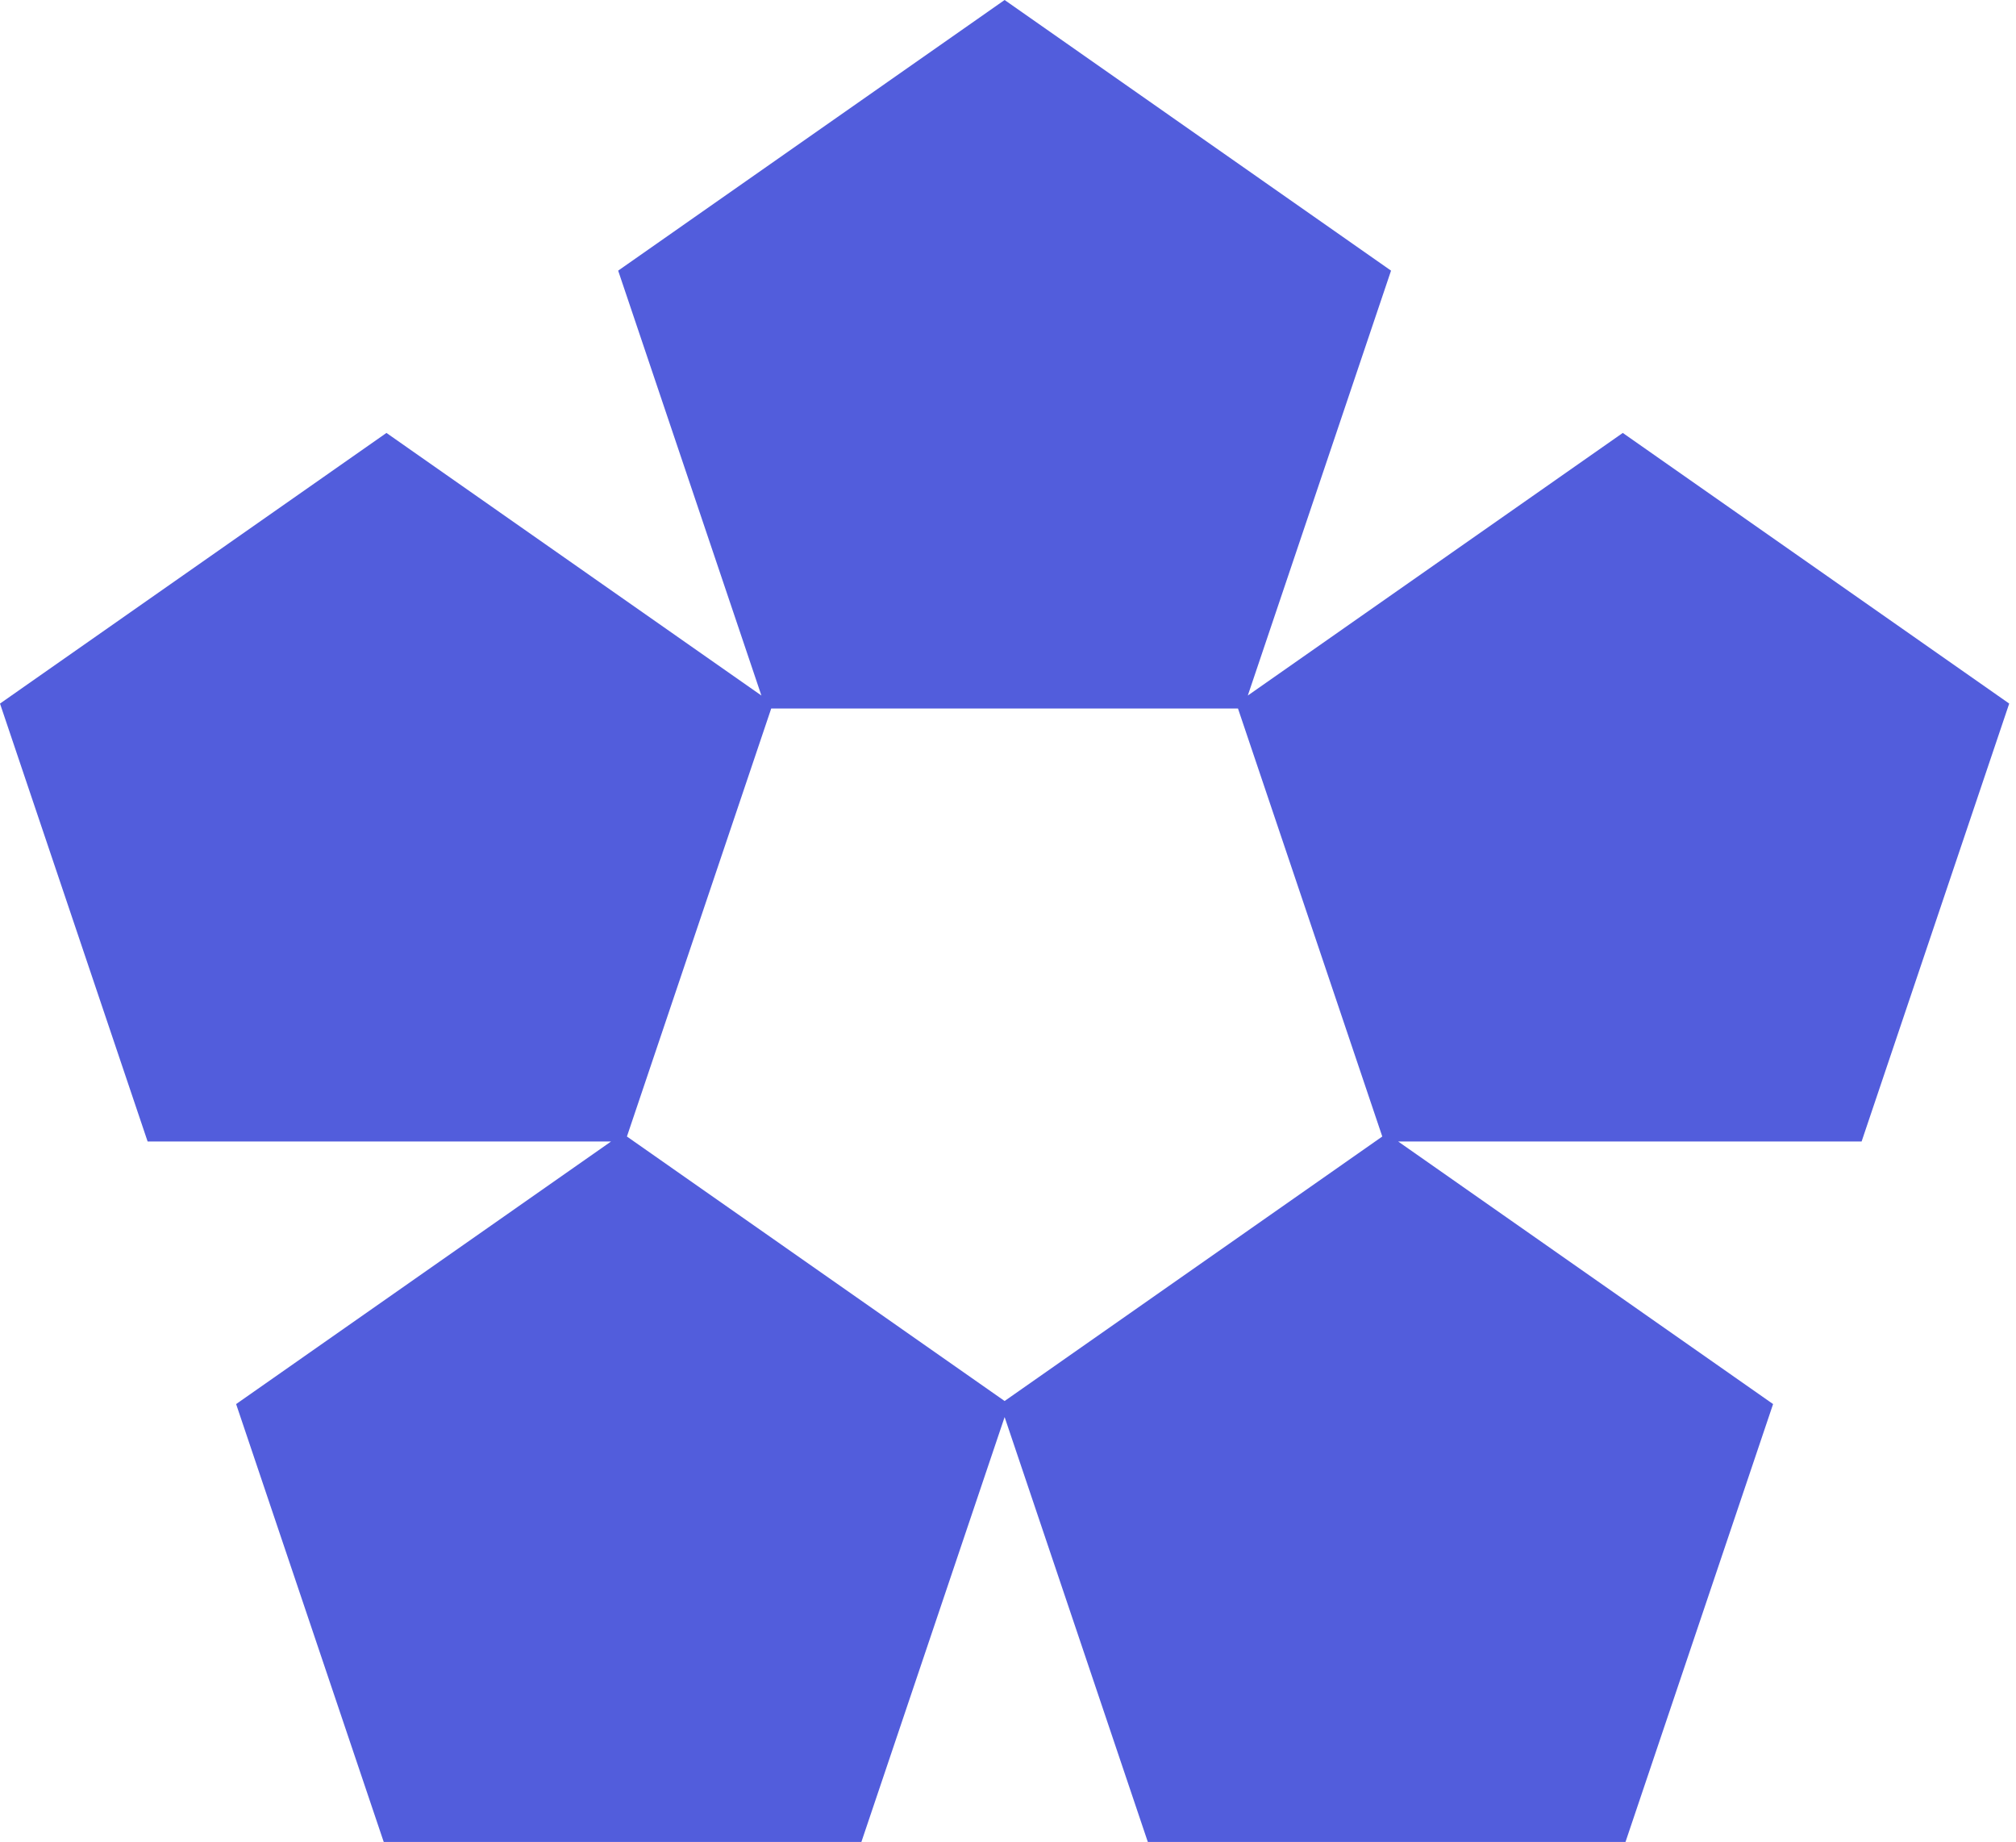
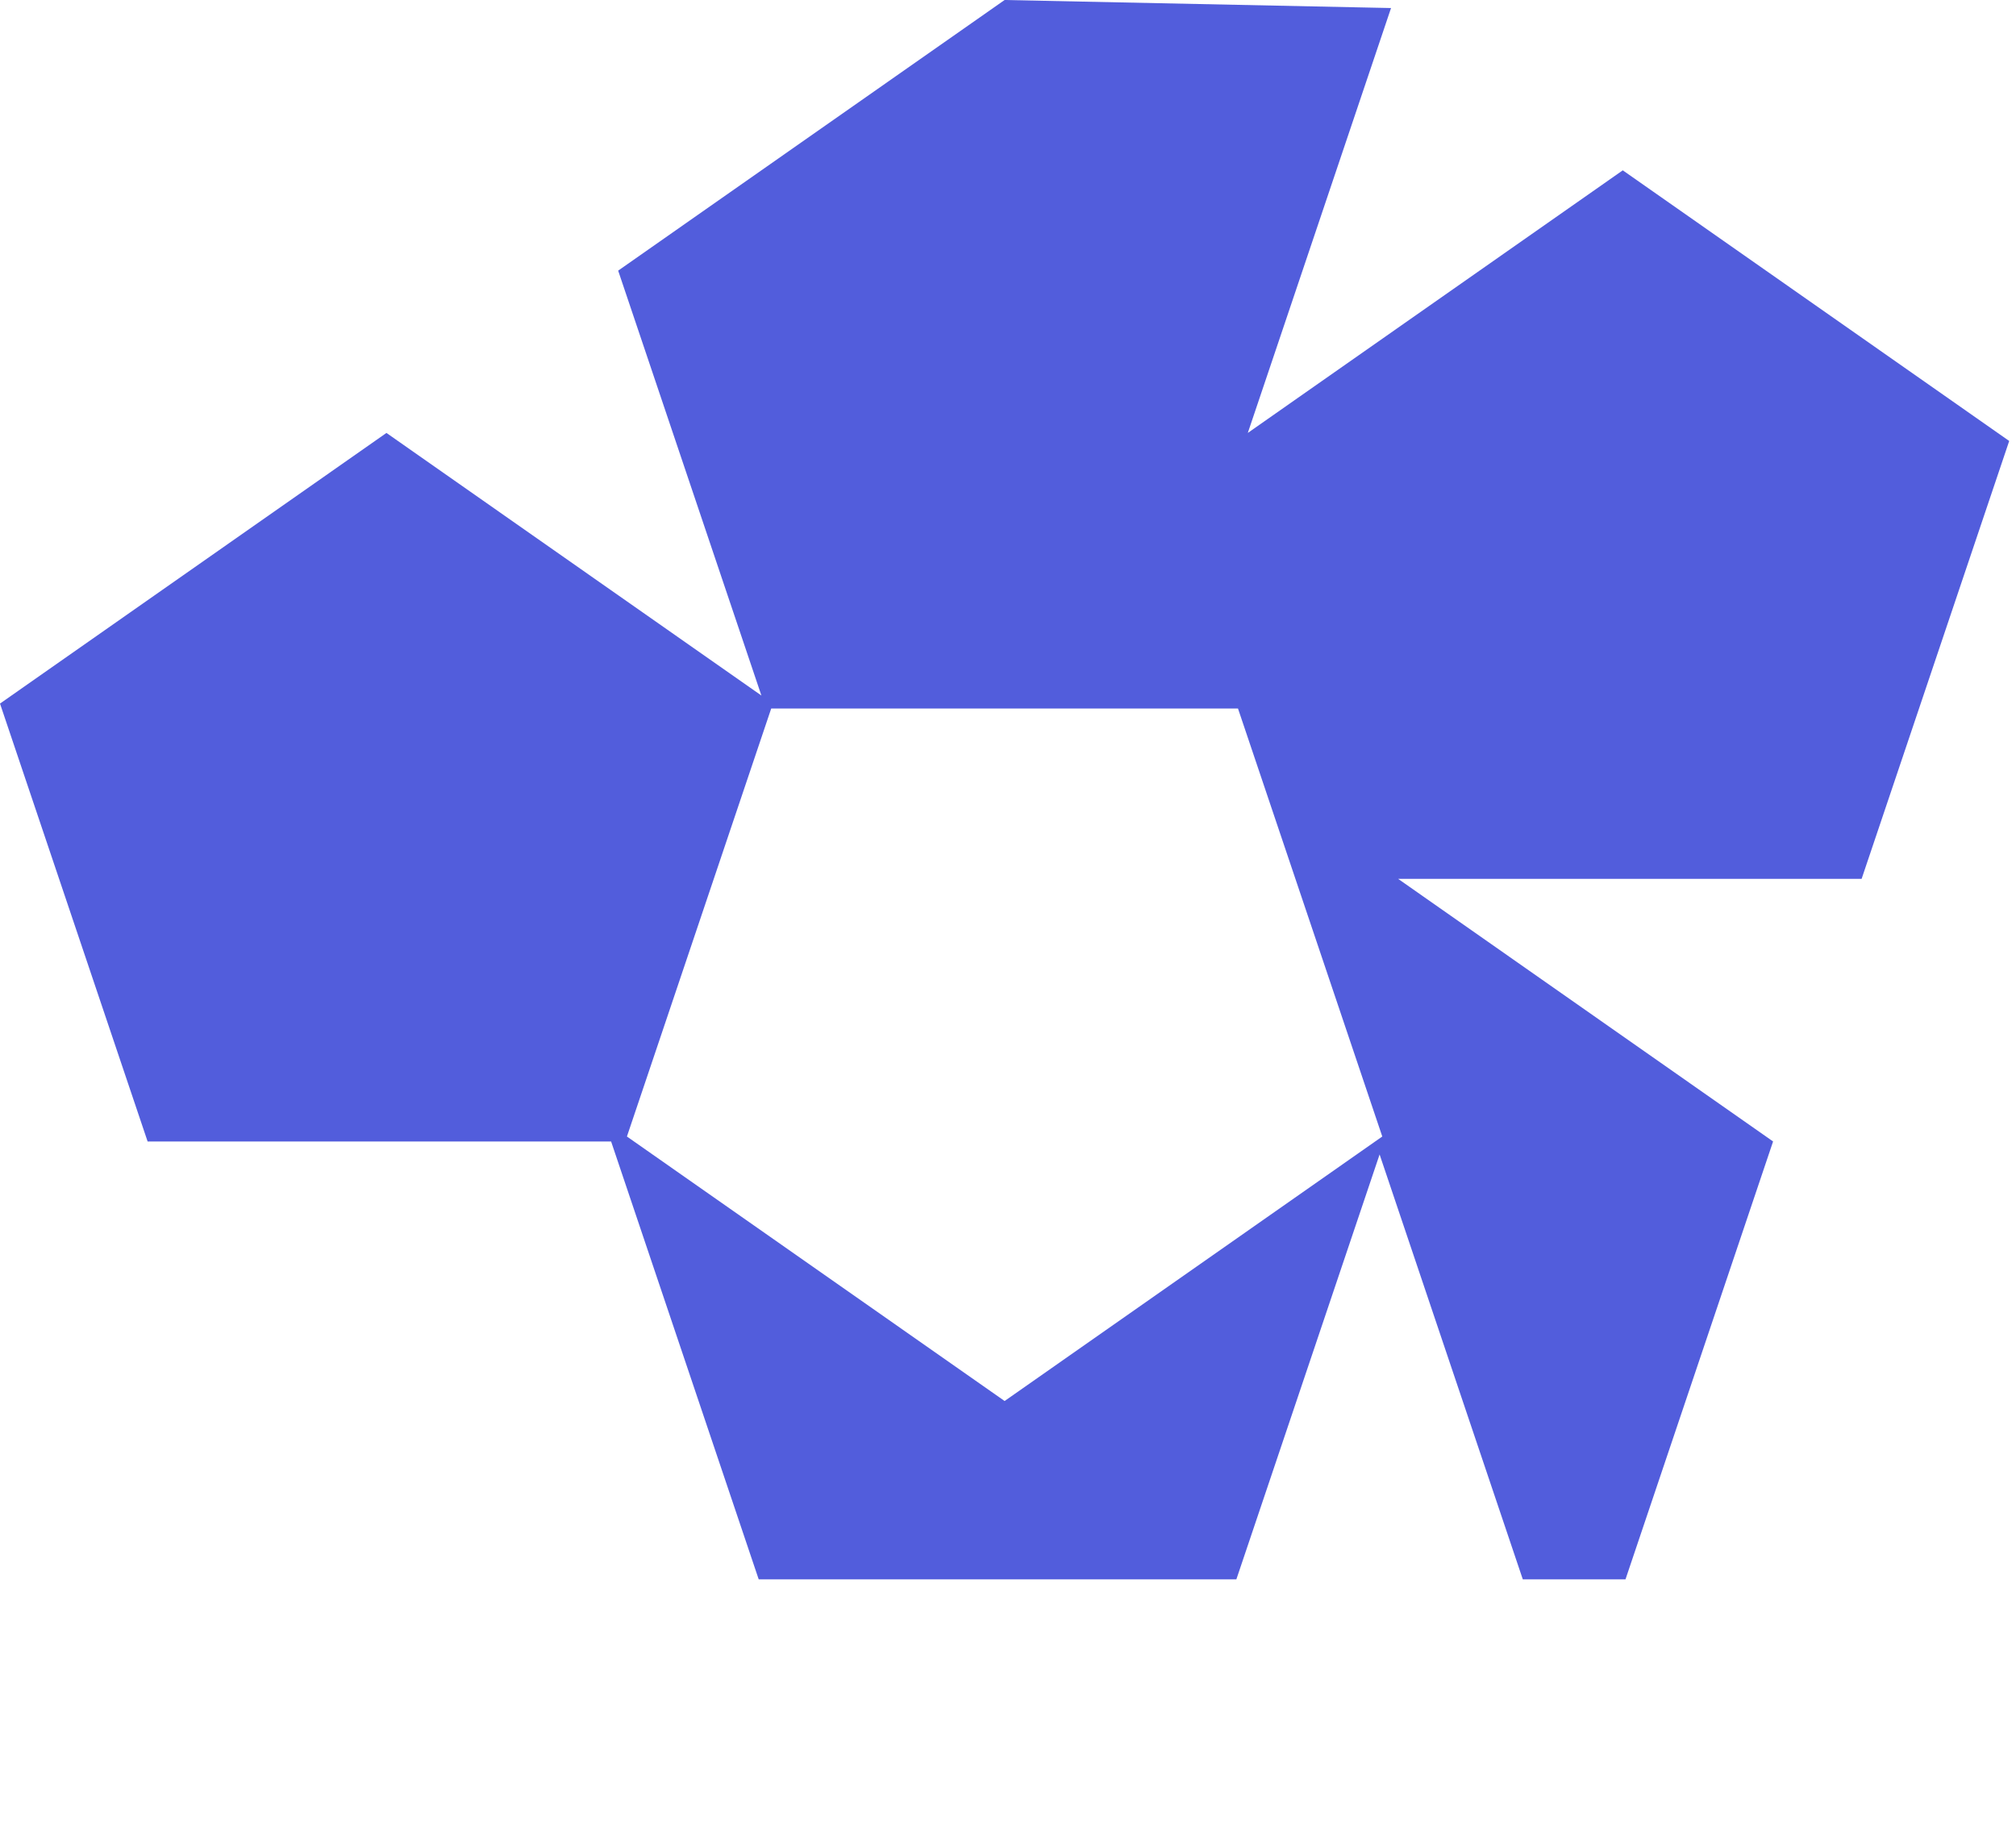
<svg xmlns="http://www.w3.org/2000/svg" width="81" height="74">
-   <path d="m24.837 10.873 5.755 17.07-15.065-10.55L0 28.266l5.897 17.492.034.1h18.622L9.487 56.408l5.897 17.493.034.099h19.191l5.755-17.07 5.72 16.97.034.1H65.31l5.93-17.592-15.065-10.55h18.622l5.93-17.592-15.526-10.873-15.066 10.55 5.755-17.07L40.364 0 24.837 10.873zm.352 34.786 5.797-17.194h18.755l5.797 17.194-15.174 10.626-15.175-10.626z" fill="#525DDC" />
+   <path d="m24.837 10.873 5.755 17.07-15.065-10.55L0 28.266l5.897 17.492.034.1h18.622l5.897 17.493.034.099h19.191l5.755-17.07 5.72 16.97.034.1H65.31l5.93-17.592-15.065-10.55h18.622l5.93-17.592-15.526-10.873-15.066 10.55 5.755-17.07L40.364 0 24.837 10.873zm.352 34.786 5.797-17.194h18.755l5.797 17.194-15.174 10.626-15.175-10.626z" fill="#525DDC" />
</svg>